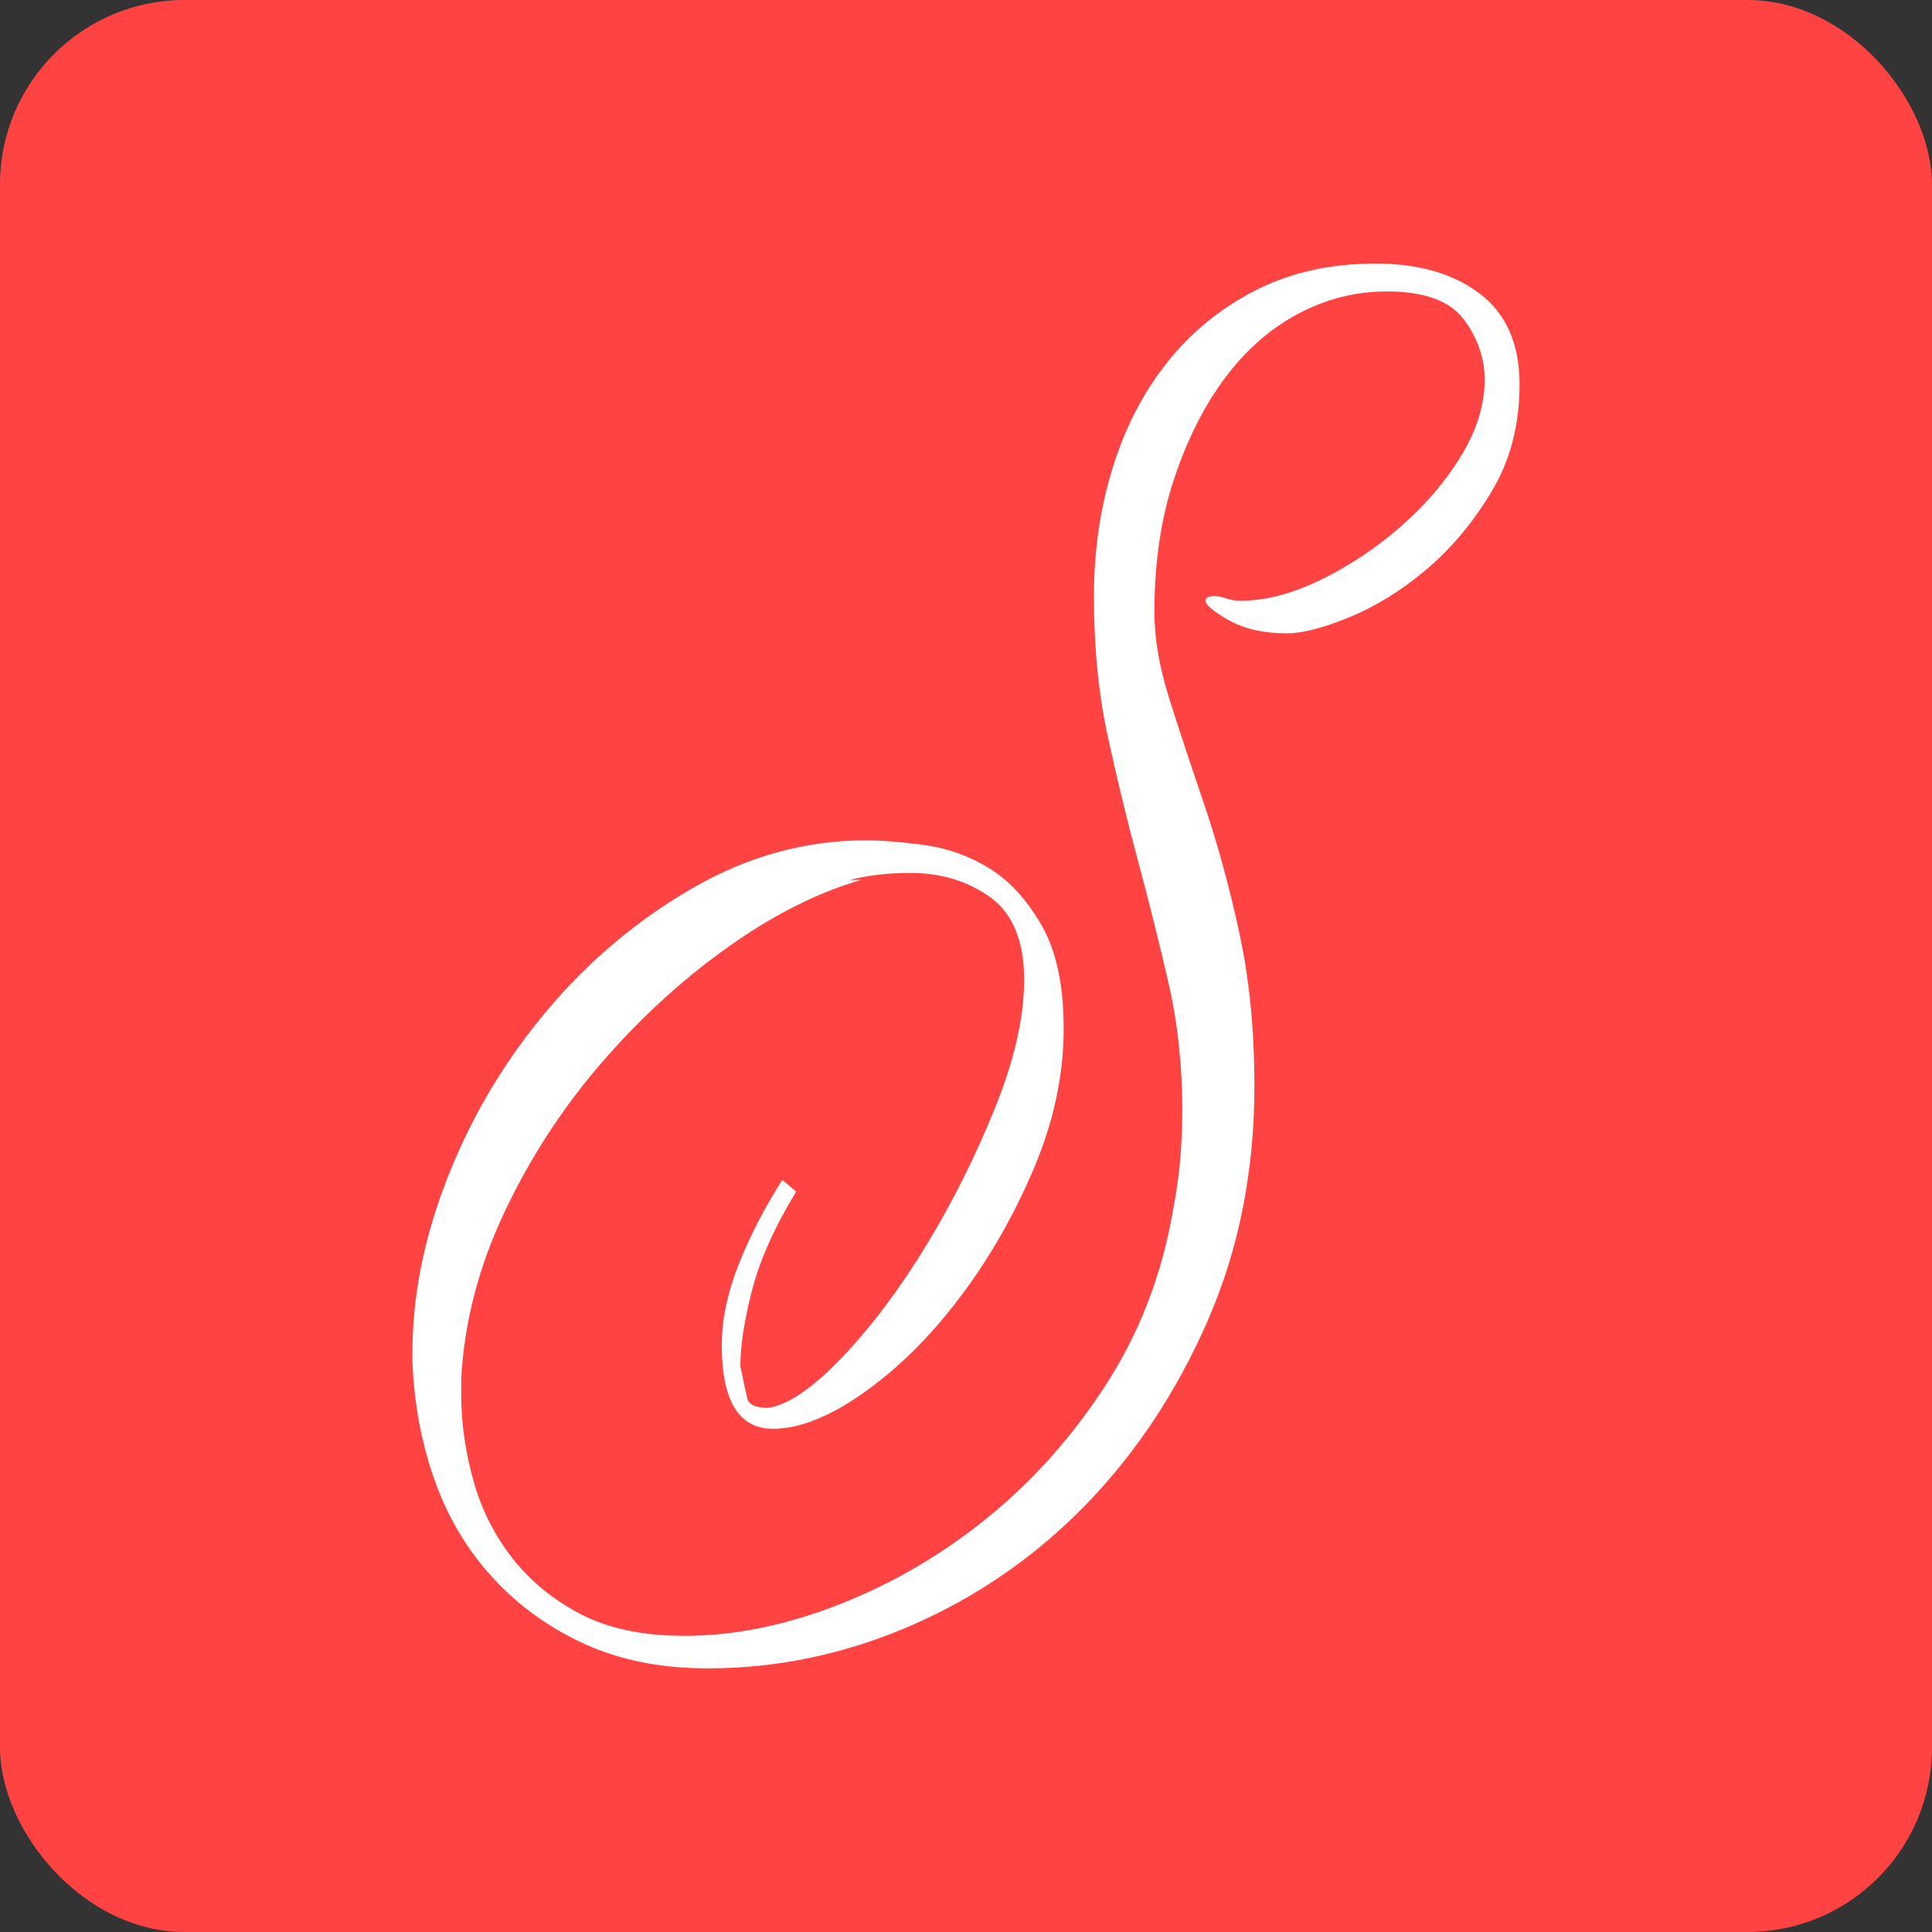
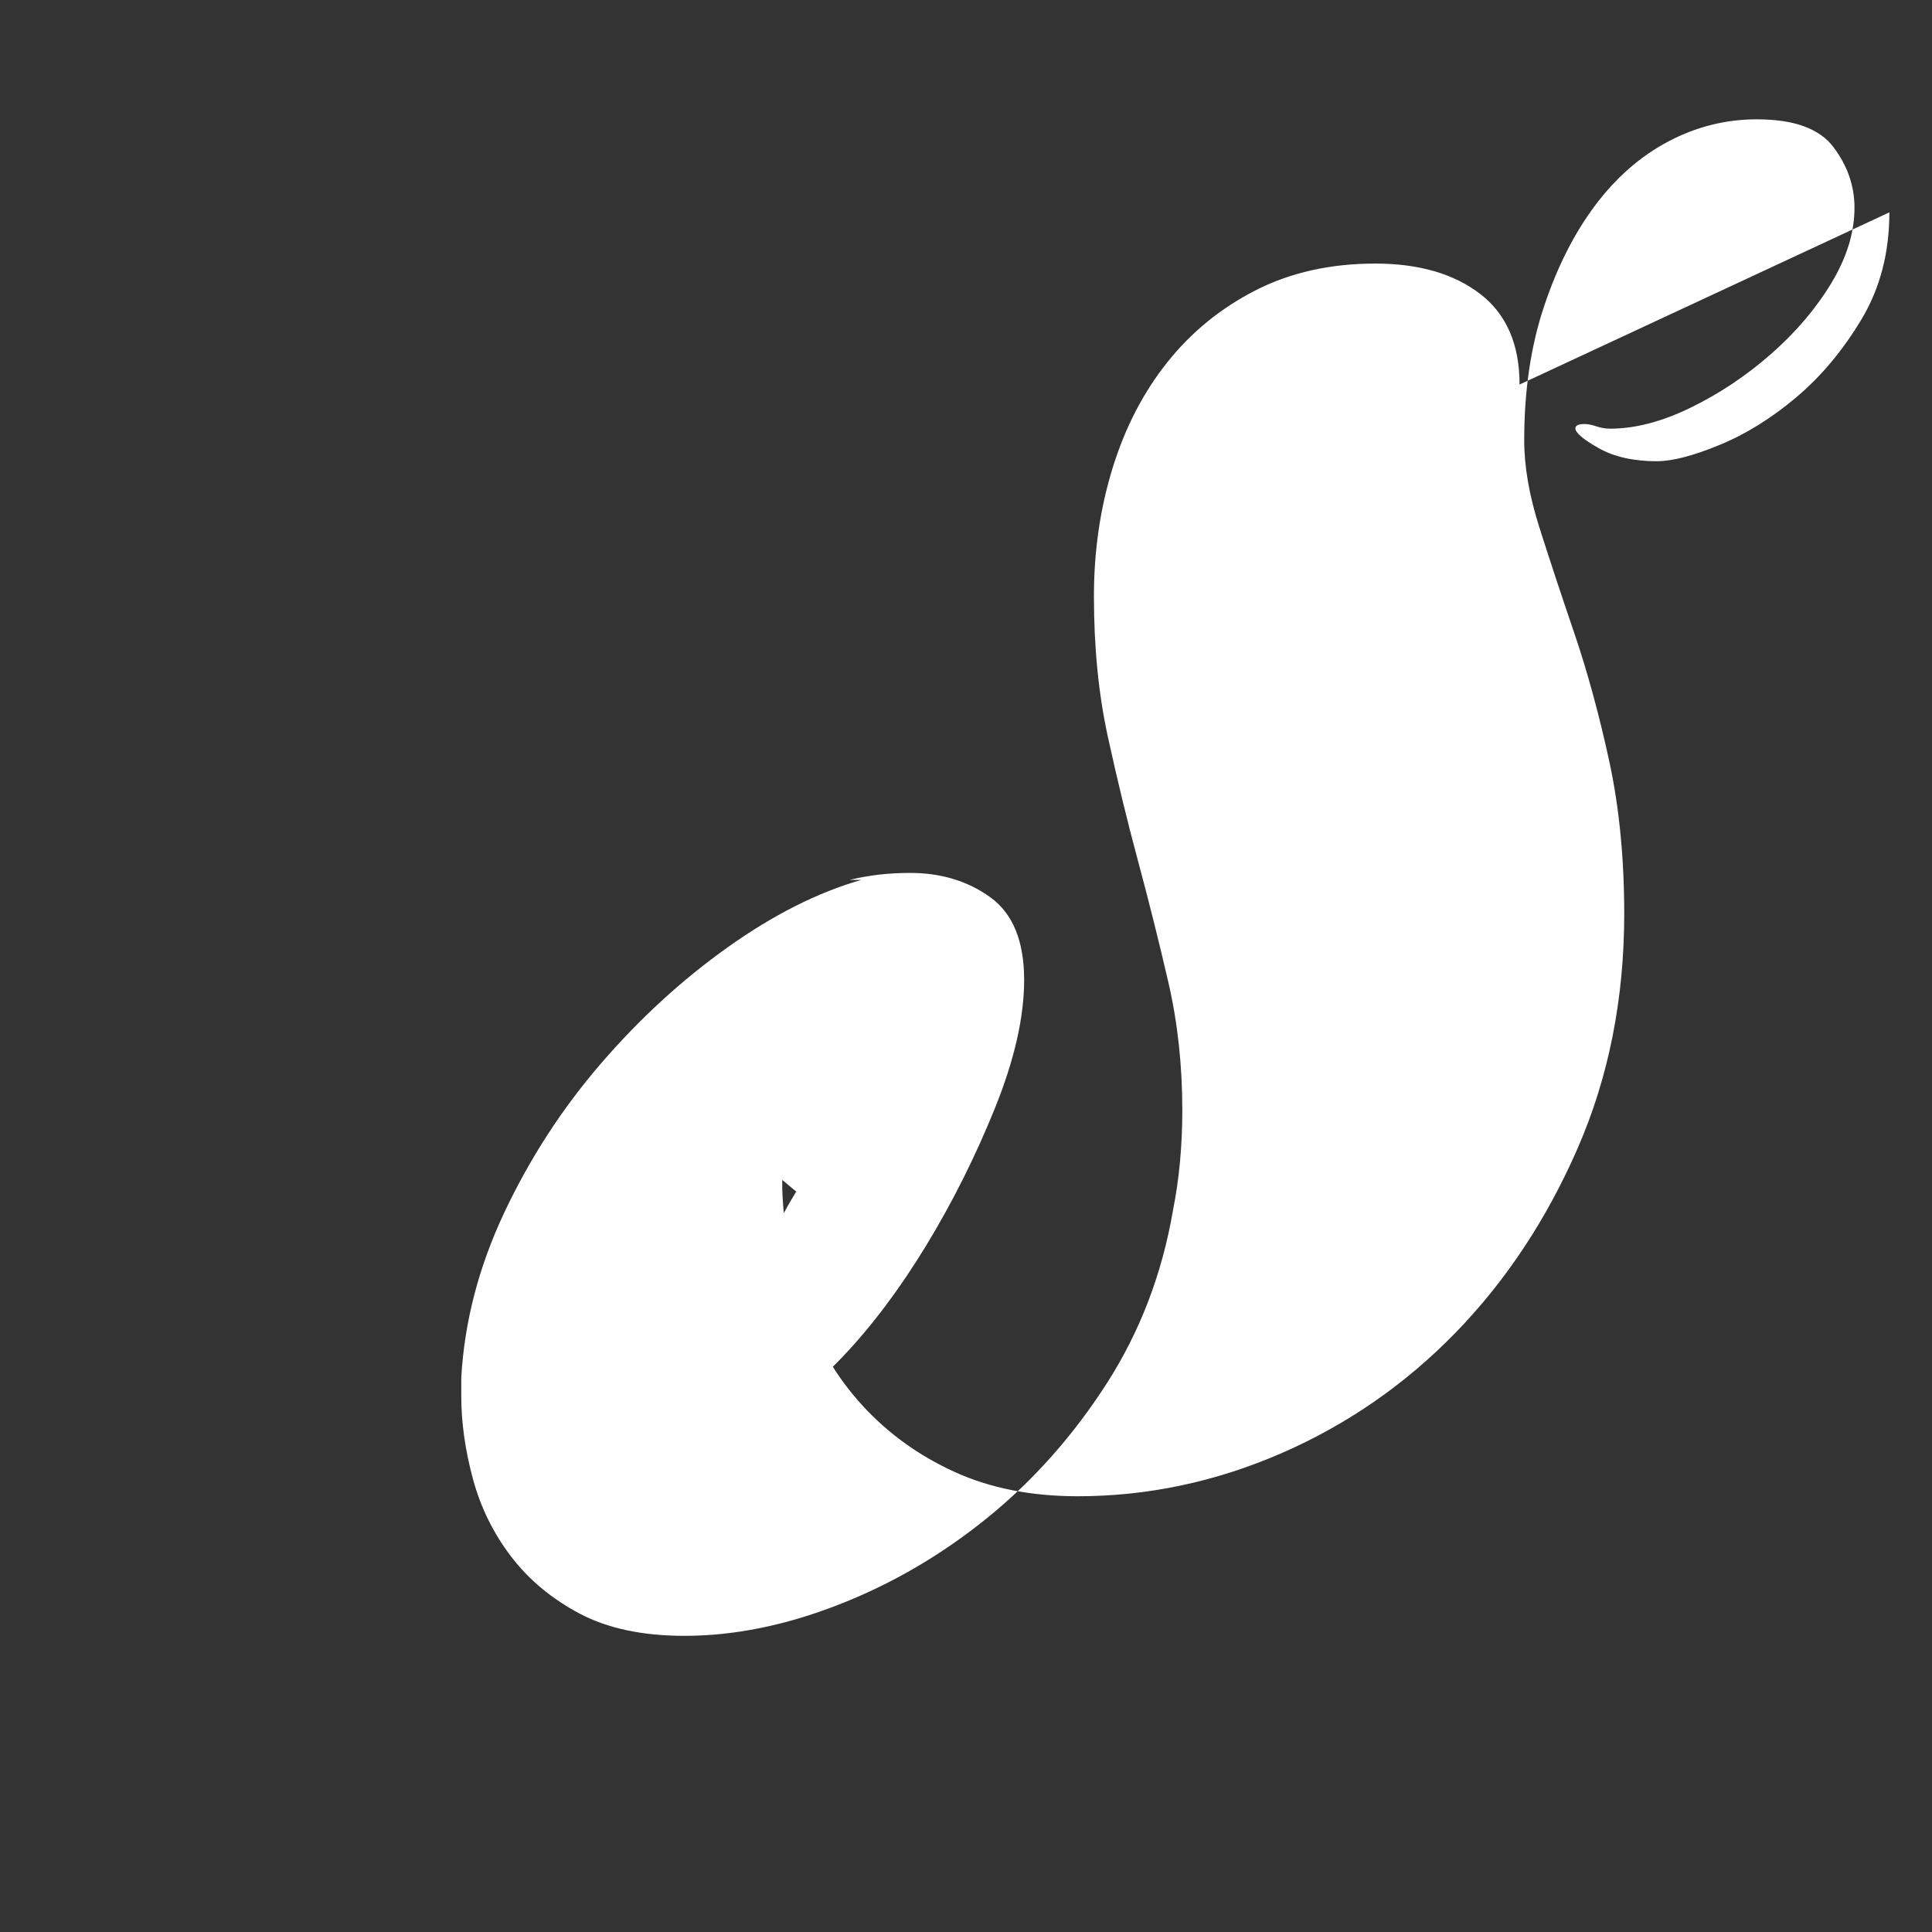
<svg xmlns="http://www.w3.org/2000/svg" viewBox="0 0 235 235" data-name="Layer 2" id="a">
  <rect x="0" y="0" width="235" height="235" fill="#333333" stroke="none" />
  <g data-name="Layer 2" id="b">
    <g>
-       <rect style="fill: #ff4343;" ry="22.443" rx="22.443" height="235" width="235" />
-       <path style="fill: #fff;" d="M184.833,46.772c0-4.902-1.604-8.58-4.809-11.034-3.209-2.449-7.453-3.678-12.731-3.678-5.472,0-10.326,1.087-14.57,3.254-4.244,2.17-7.829,5.092-10.751,8.77-2.926,3.678-5.141,7.97-6.648,12.872-1.512,4.907-2.264,10.092-2.264,15.56,0,6.224.566,11.931,1.698,17.116,1.132,5.19,2.356,10.234,3.678,15.136,1.318,4.907,2.546,9.809,3.678,14.711,1.132,4.907,1.697,10.092,1.697,15.56,0,4.341-.38,8.394-1.132,12.165-1.322,7.736-4.01,14.76-8.063,21.077-4.058,6.317-8.868,11.741-14.429,16.267-5.565,4.527-11.599,8.063-18.106,10.609-6.507,2.546-12.78,3.819-18.814,3.819-5.092,0-9.336-.898-12.731-2.688-3.395-1.795-6.18-4.102-8.346-6.932-2.17-2.829-3.726-5.99-4.668-9.477-.941-3.492-1.414-6.839-1.414-10.044v-2.263c.38-6.79,2.122-13.483,5.234-20.087,3.112-6.6,7.024-12.634,11.741-18.106,4.712-5.468,9.853-10.185,15.419-14.146,5.561-3.961,10.985-6.693,16.267-8.205h-1.414c2.263-.566,4.712-.849,7.356-.849,3.771,0,7.024.991,9.76,2.971,2.732,1.98,4.102,5.331,4.102,10.043,0,4.527-1.18,9.717-3.536,15.56-2.36,5.849-5.141,11.414-8.346,16.692-3.21,5.282-6.605,9.809-10.185,13.58-3.585,3.771-6.605,5.844-9.053,6.224-1.512,0-2.361-.38-2.546-1.132-.19-.756-.473-2.078-.849-3.961,0-2.449.469-5.517,1.415-9.195.942-3.678,2.732-7.683,5.375-12.024l-1.697-1.415c-2.263,3.585-4.058,7.073-5.375,10.468-1.322,3.395-1.981,6.604-1.981,9.619,0,6.79,2.074,10.185,6.224,10.185,3.205,0,6.883-1.463,11.034-4.385,4.146-2.927,8.014-6.741,11.599-11.458,3.581-4.712,6.6-9.946,9.053-15.701,2.449-5.751,3.678-11.458,3.678-17.116,0-5.279-.897-9.478-2.687-12.59-1.795-3.112-3.917-5.42-6.366-6.932-2.453-1.507-5.092-2.448-7.921-2.829-2.829-.376-5.19-.566-7.073-.566-7.356,0-14.384,1.936-21.077,5.799-6.698,3.868-12.59,8.819-17.682,14.853-5.092,6.039-9.102,12.731-12.024,20.087-2.922,7.356-4.385,14.525-4.385,21.501v1.132c.19,5.093,1.087,9.902,2.688,14.429,1.604,4.526,3.96,8.487,7.073,11.882,3.112,3.395,6.834,6.083,11.175,8.063,4.337,1.981,9.336,2.97,14.995,2.97,8.487,0,16.736-1.742,24.755-5.22,8.014-3.488,15.087-8.382,21.218-14.681,6.127-6.308,11.078-13.792,14.853-22.443,3.771-8.656,5.658-18.16,5.658-28.512,0-6.772-.614-12.983-1.839-18.632-1.229-5.645-2.644-10.821-4.244-15.525-1.605-4.703-3.019-8.987-4.244-12.846-1.229-3.855-1.839-7.387-1.839-10.587,0-6.03.8-11.453,2.405-16.263,1.6-4.809,3.678-8.911,6.224-12.307,2.546-3.395,5.517-5.985,8.911-7.78,3.395-1.79,6.975-2.688,10.75-2.688,4.527,0,7.639,1.132,9.337,3.395,1.697,2.263,2.546,4.716,2.546,7.356,0,3.019-.946,6.083-2.829,9.195-1.888,3.112-4.341,5.99-7.356,8.629-3.019,2.644-6.273,4.809-9.76,6.507-3.492,1.698-6.746,2.546-9.76,2.546-.566,0-1.132-.093-1.698-.283-.566-.186-1.039-.283-1.415-.283-.755,0-1.132.177-1.132.531,0,.535.942,1.335,2.829,2.4,1.883,1.065,4.244,1.596,7.073,1.596,1.883,0,4.43-.659,7.639-1.981,3.205-1.318,6.317-3.254,9.336-5.8,3.015-2.546,5.658-5.702,7.921-9.477,2.263-3.771,3.395-8.107,3.395-13.014Z" />
+       <path style="fill: #fff;" d="M184.833,46.772c0-4.902-1.604-8.58-4.809-11.034-3.209-2.449-7.453-3.678-12.731-3.678-5.472,0-10.326,1.087-14.57,3.254-4.244,2.17-7.829,5.092-10.751,8.77-2.926,3.678-5.141,7.97-6.648,12.872-1.512,4.907-2.264,10.092-2.264,15.56,0,6.224.566,11.931,1.698,17.116,1.132,5.19,2.356,10.234,3.678,15.136,1.318,4.907,2.546,9.809,3.678,14.711,1.132,4.907,1.697,10.092,1.697,15.56,0,4.341-.38,8.394-1.132,12.165-1.322,7.736-4.01,14.76-8.063,21.077-4.058,6.317-8.868,11.741-14.429,16.267-5.565,4.527-11.599,8.063-18.106,10.609-6.507,2.546-12.78,3.819-18.814,3.819-5.092,0-9.336-.898-12.731-2.688-3.395-1.795-6.18-4.102-8.346-6.932-2.17-2.829-3.726-5.99-4.668-9.477-.941-3.492-1.414-6.839-1.414-10.044v-2.263c.38-6.79,2.122-13.483,5.234-20.087,3.112-6.6,7.024-12.634,11.741-18.106,4.712-5.468,9.853-10.185,15.419-14.146,5.561-3.961,10.985-6.693,16.267-8.205h-1.414c2.263-.566,4.712-.849,7.356-.849,3.771,0,7.024.991,9.76,2.971,2.732,1.98,4.102,5.331,4.102,10.043,0,4.527-1.18,9.717-3.536,15.56-2.36,5.849-5.141,11.414-8.346,16.692-3.21,5.282-6.605,9.809-10.185,13.58-3.585,3.771-6.605,5.844-9.053,6.224-1.512,0-2.361-.38-2.546-1.132-.19-.756-.473-2.078-.849-3.961,0-2.449.469-5.517,1.415-9.195.942-3.678,2.732-7.683,5.375-12.024l-1.697-1.415v1.132c.19,5.093,1.087,9.902,2.688,14.429,1.604,4.526,3.96,8.487,7.073,11.882,3.112,3.395,6.834,6.083,11.175,8.063,4.337,1.981,9.336,2.97,14.995,2.97,8.487,0,16.736-1.742,24.755-5.22,8.014-3.488,15.087-8.382,21.218-14.681,6.127-6.308,11.078-13.792,14.853-22.443,3.771-8.656,5.658-18.16,5.658-28.512,0-6.772-.614-12.983-1.839-18.632-1.229-5.645-2.644-10.821-4.244-15.525-1.605-4.703-3.019-8.987-4.244-12.846-1.229-3.855-1.839-7.387-1.839-10.587,0-6.03.8-11.453,2.405-16.263,1.6-4.809,3.678-8.911,6.224-12.307,2.546-3.395,5.517-5.985,8.911-7.78,3.395-1.79,6.975-2.688,10.75-2.688,4.527,0,7.639,1.132,9.337,3.395,1.697,2.263,2.546,4.716,2.546,7.356,0,3.019-.946,6.083-2.829,9.195-1.888,3.112-4.341,5.99-7.356,8.629-3.019,2.644-6.273,4.809-9.76,6.507-3.492,1.698-6.746,2.546-9.76,2.546-.566,0-1.132-.093-1.698-.283-.566-.186-1.039-.283-1.415-.283-.755,0-1.132.177-1.132.531,0,.535.942,1.335,2.829,2.4,1.883,1.065,4.244,1.596,7.073,1.596,1.883,0,4.43-.659,7.639-1.981,3.205-1.318,6.317-3.254,9.336-5.8,3.015-2.546,5.658-5.702,7.921-9.477,2.263-3.771,3.395-8.107,3.395-13.014Z" />
    </g>
  </g>
</svg>